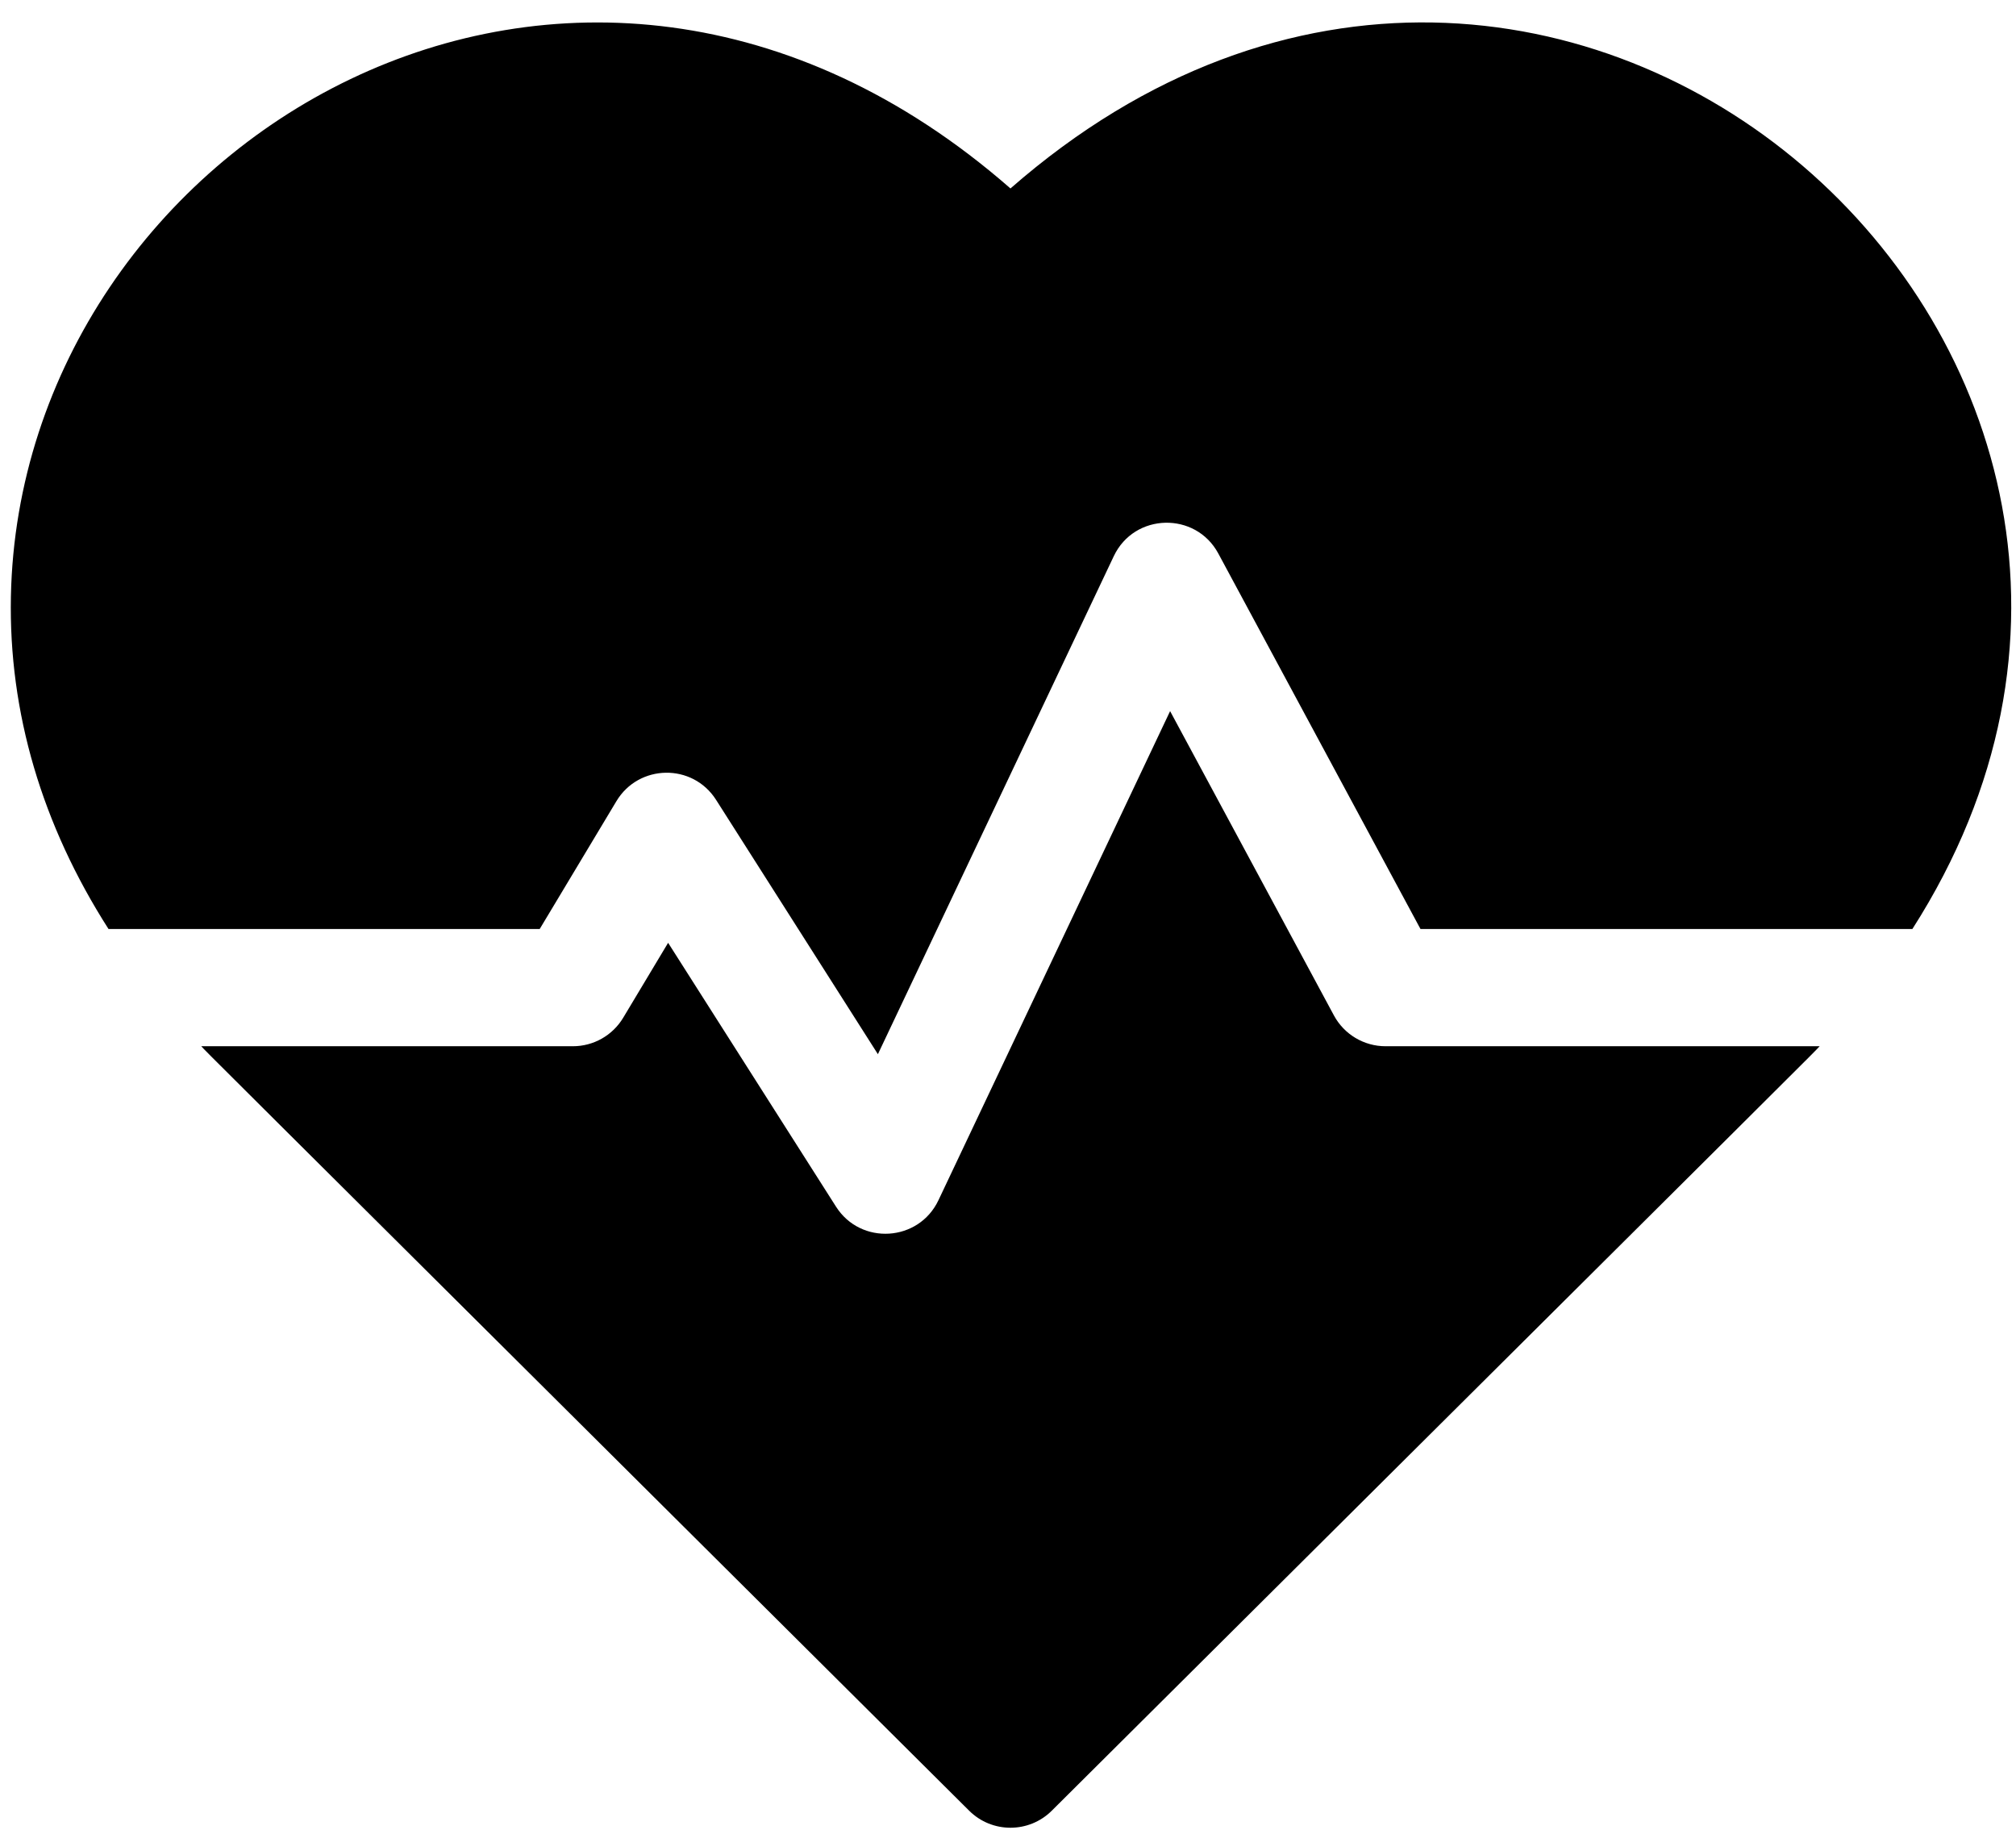
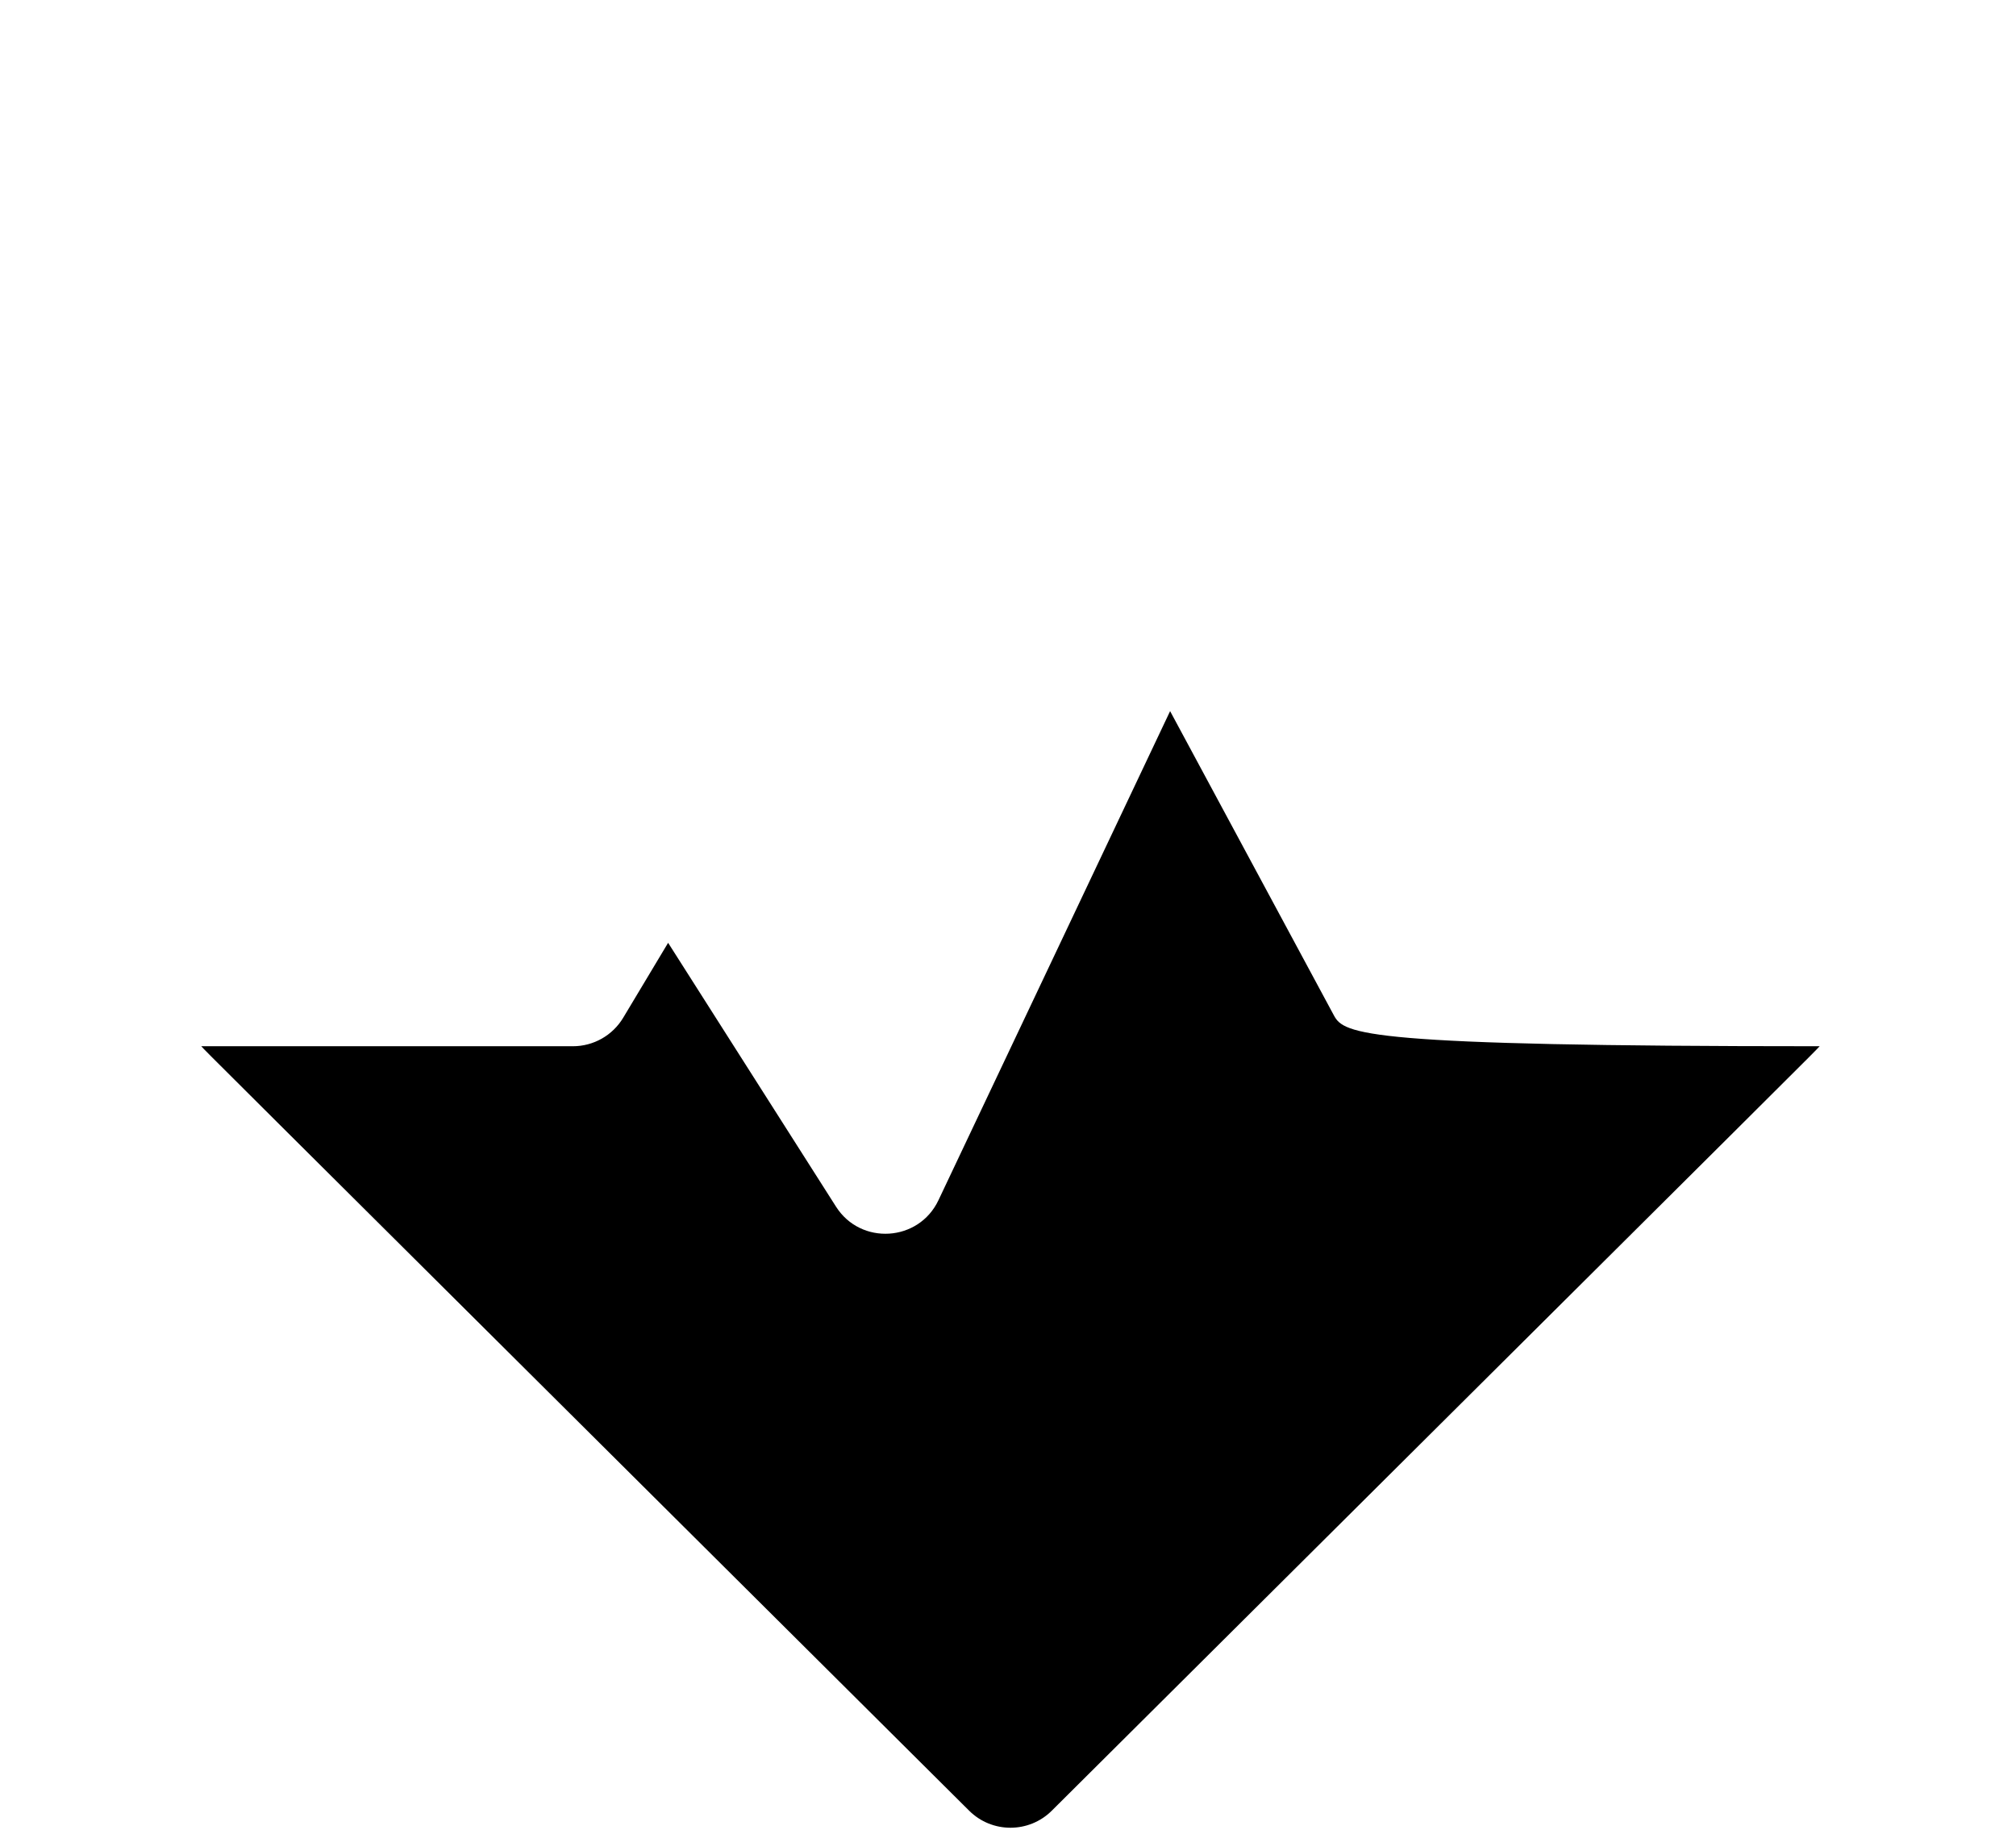
<svg xmlns="http://www.w3.org/2000/svg" width="54" height="49" viewBox="0 0 54 49" fill="none">
-   <path d="M27.066 5.047C15.386 -5.169 0.536 3.807 0.292 15.975C0.23 19.076 1.125 22.096 2.907 24.881H14.456L16.511 21.457C17.107 20.463 18.55 20.431 19.181 21.422L23.515 28.233L29.833 14.896C30.384 13.732 32.026 13.695 32.633 14.823L38.049 24.881H51.224C60.984 9.628 41.696 -7.749 27.066 5.047Z" fill="black" />
-   <path d="M35.73 27.195L31.342 19.045L25.136 32.146C24.608 33.26 23.055 33.357 22.393 32.316L17.896 25.25L16.692 27.258C16.408 27.731 15.897 28.02 15.345 28.02H5.391C5.703 28.347 4.04 26.687 25.959 48.493C26.571 49.102 27.561 49.102 28.173 48.493C49.755 27.023 48.43 28.346 48.741 28.02H37.112C36.535 28.02 36.004 27.703 35.73 27.195Z" fill="black" />
+   <path d="M35.73 27.195L31.342 19.045L25.136 32.146C24.608 33.26 23.055 33.357 22.393 32.316L17.896 25.25L16.692 27.258C16.408 27.731 15.897 28.02 15.345 28.02H5.391C5.703 28.347 4.04 26.687 25.959 48.493C26.571 49.102 27.561 49.102 28.173 48.493C49.755 27.023 48.43 28.346 48.741 28.02C36.535 28.02 36.004 27.703 35.73 27.195Z" fill="black" />
</svg>